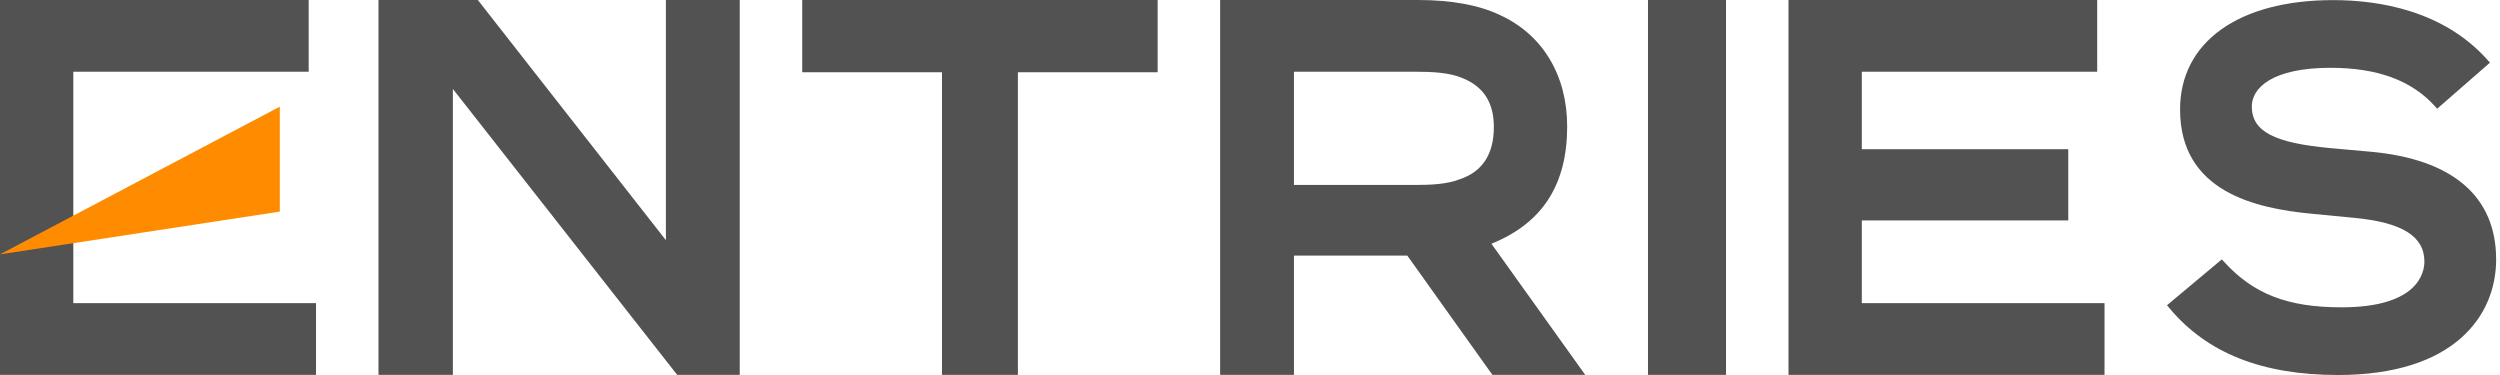
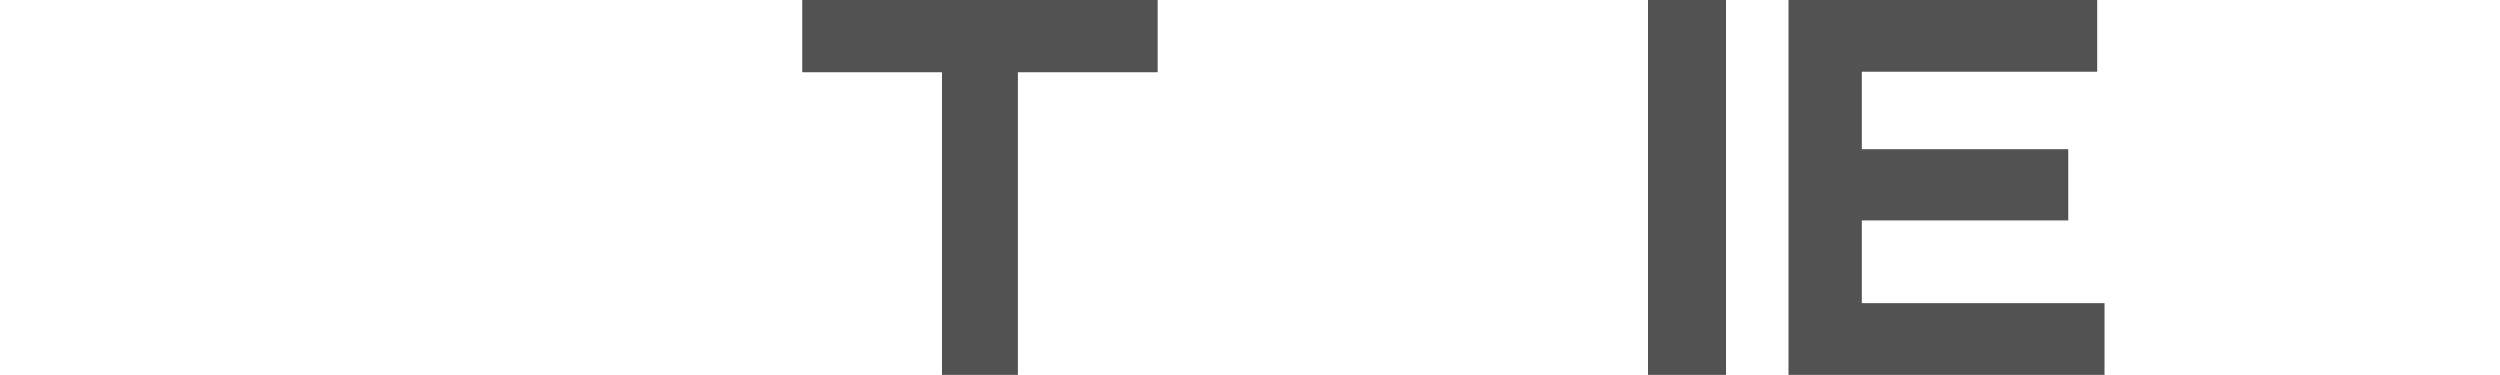
<svg xmlns="http://www.w3.org/2000/svg" width="120" height="18" viewBox="0 0 120 18" fill="none">
-   <path d="M113.777 7.282L111.879 7.111C109.15 6.863 108.087 6.302 108.087 5.11C108.087 4.213 109.079 3.255 111.864 3.255C114.115 3.255 115.755 3.858 116.876 5.098L116.984 5.218L119.519 3.007L119.408 2.883C117.288 0.505 114.201 0.005 111.985 0.005C107.456 0.005 104.643 2.017 104.643 5.255C104.643 9.202 108.255 10.003 110.972 10.261L112.992 10.456C115.297 10.672 116.371 11.339 116.371 12.555C116.371 13.07 116.085 14.751 112.399 14.751C109.806 14.751 108.171 14.118 106.754 12.566L106.648 12.449L104.017 14.651L104.121 14.777C105.925 16.946 108.577 18 112.229 18C117.822 18 119.815 15.137 119.815 12.458C119.815 9.428 117.727 7.638 113.776 7.281L113.777 7.282Z" fill="#525252" />
-   <path d="M75.224 6.072C75.224 3.611 74.048 1.661 72 0.723C70.995 0.243 69.672 0 68.067 0H58.566V17.994H62.11V12.269H67.551L71.636 17.994H76.091L71.588 11.699C74.034 10.713 75.224 8.87 75.224 6.072ZM62.11 3.443H67.942C68.754 3.443 69.592 3.481 70.222 3.758C71.22 4.167 71.705 4.933 71.705 6.097C71.705 7.407 71.151 8.252 70.048 8.611C69.45 8.845 68.66 8.877 67.967 8.877H62.11V3.443Z" fill="#525252" />
  <path d="M38.507 3.468H45.215V17.994H48.859V3.468H55.567V0H38.507V3.468Z" fill="#525252" />
  <path d="M89.367 10.58H99.277V7.162H89.367V3.443H100.665V0H85.848V17.994H101.017V14.551H89.367V10.58Z" fill="#525252" />
  <path d="M82.849 0H79.103V17.994H82.849V0Z" fill="#525252" />
-   <path d="M31.963 11.529L22.936 0H18.168V17.994H21.738V4.27L32.505 17.994H35.507V0H31.963V11.529Z" fill="#525252" />
-   <path d="M3.519 10.58V7.162V3.443H14.817V0H0V17.994H15.169V14.551H3.519V10.58Z" fill="#525252" />
-   <path d="M13.431 5.119V10.157L-0 12.209L13.431 5.119Z" fill="#FF8C00" />
</svg>